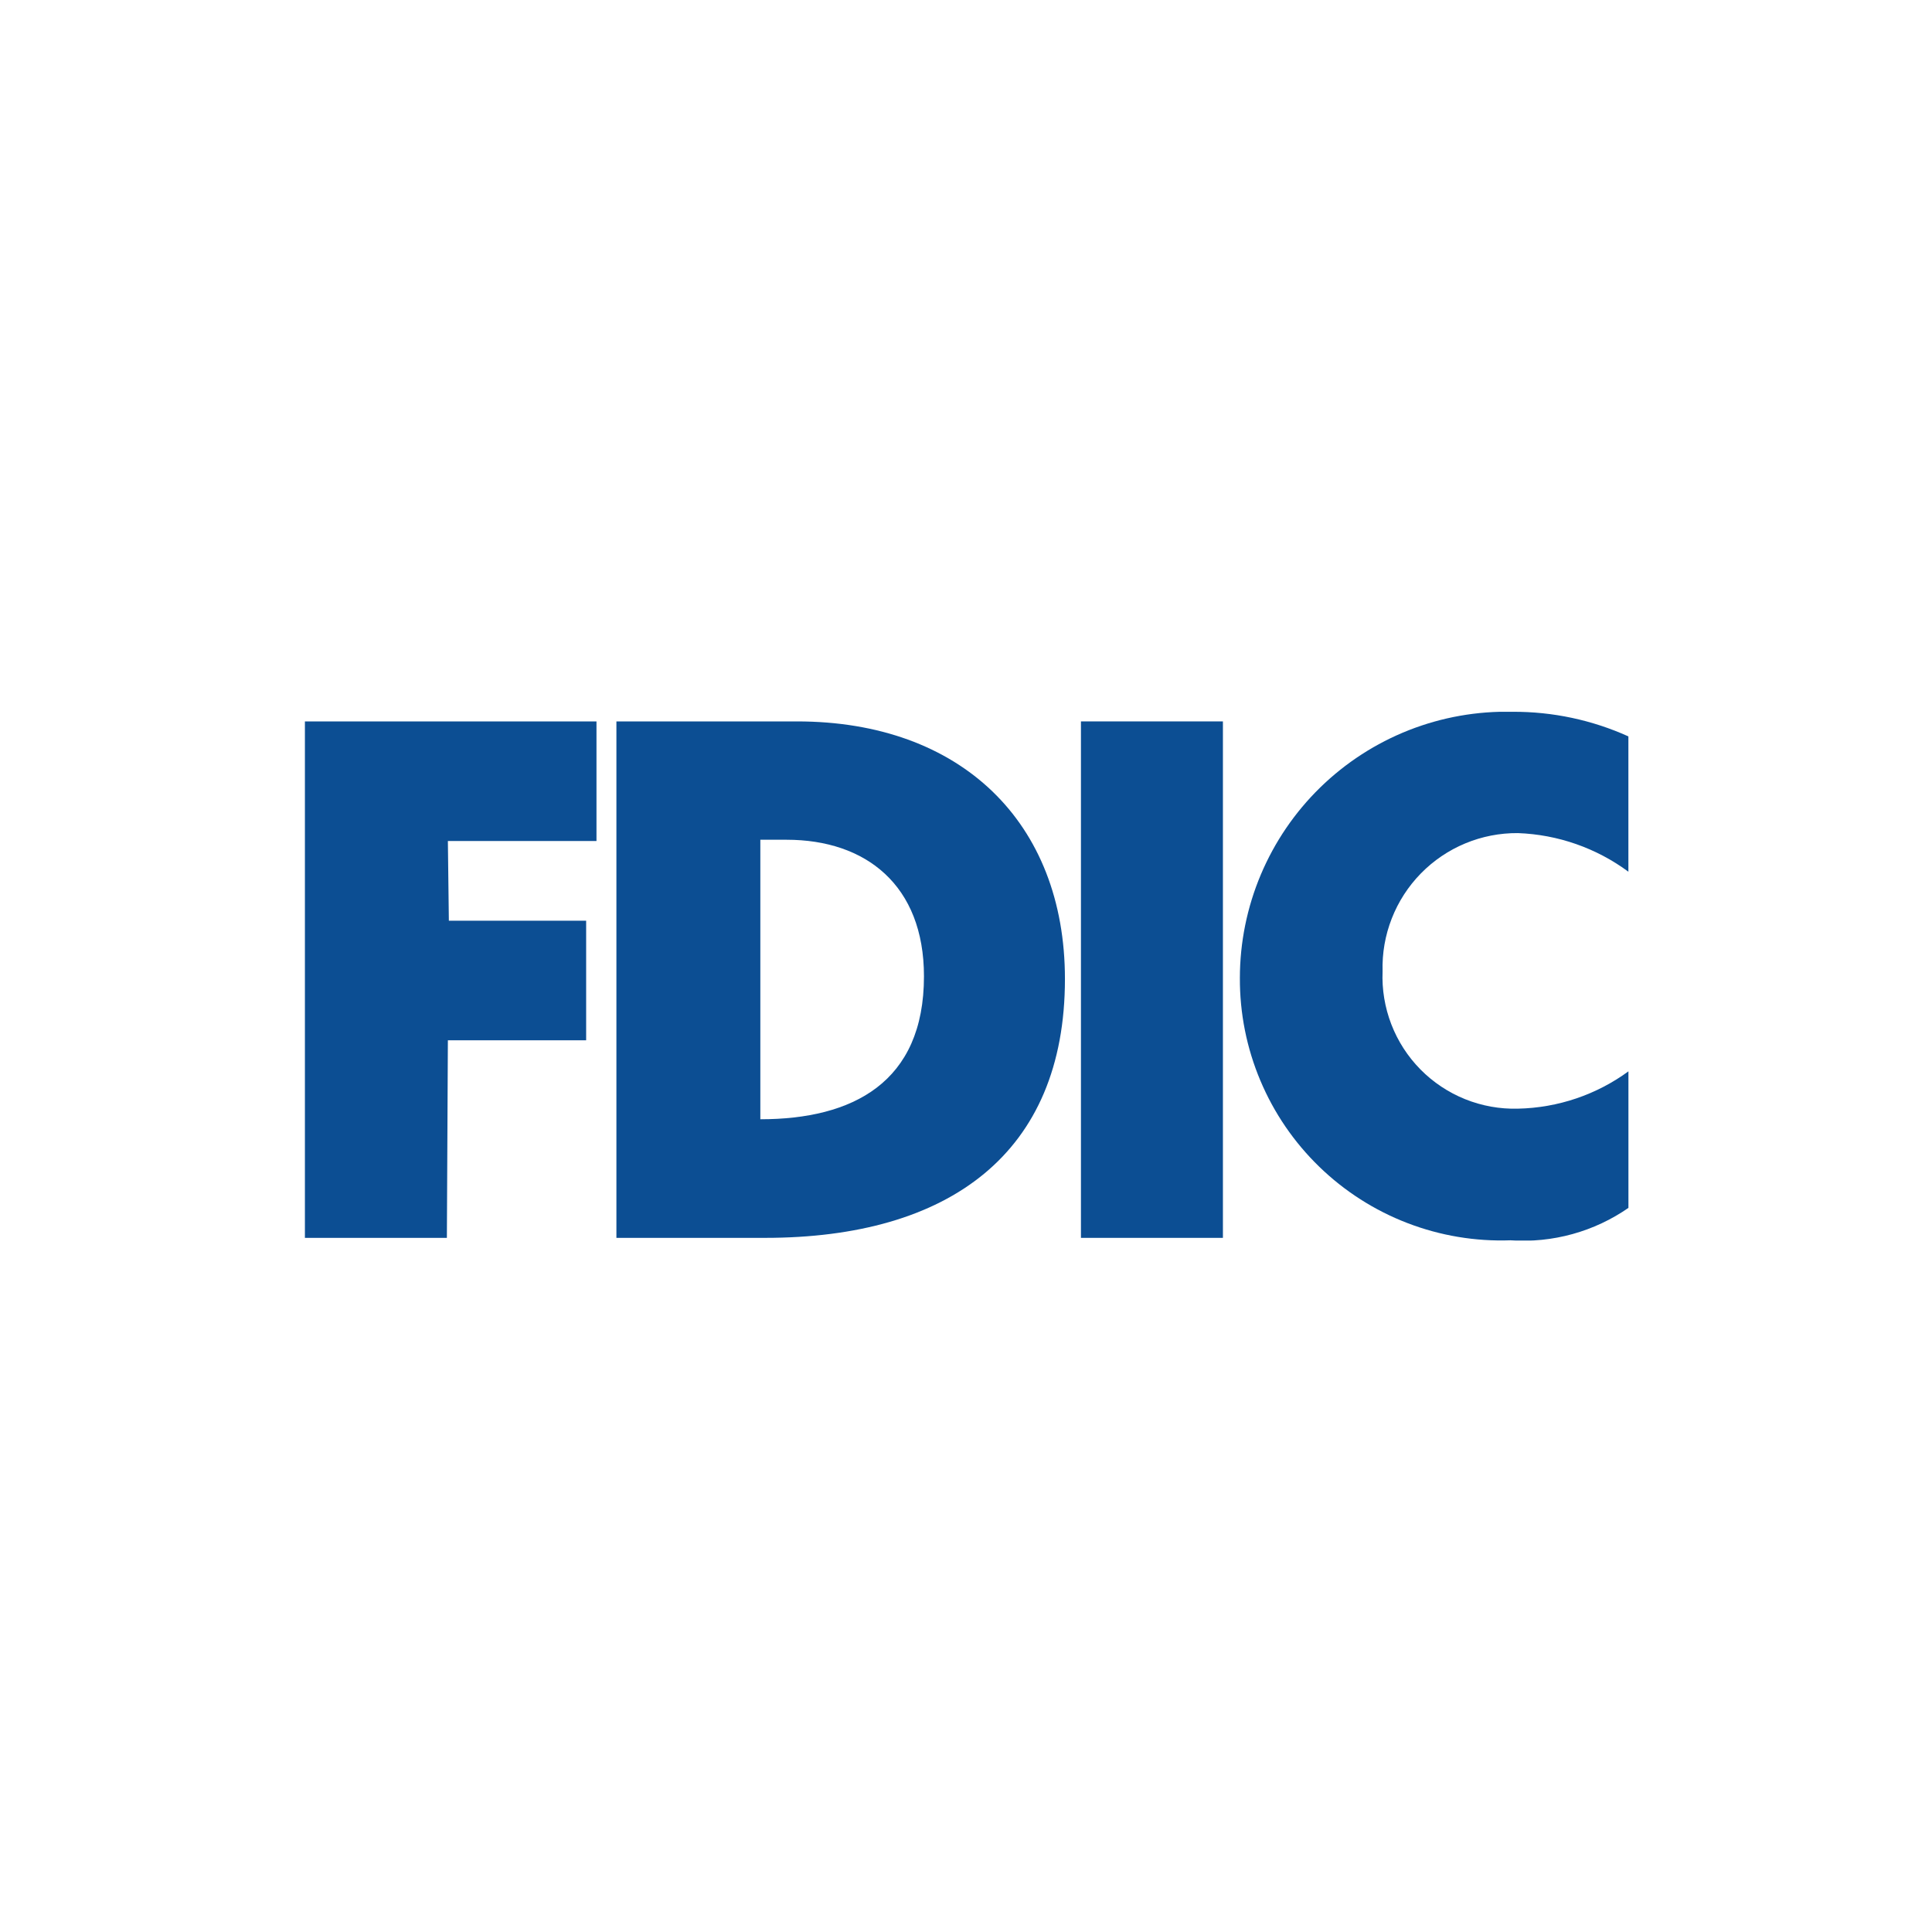
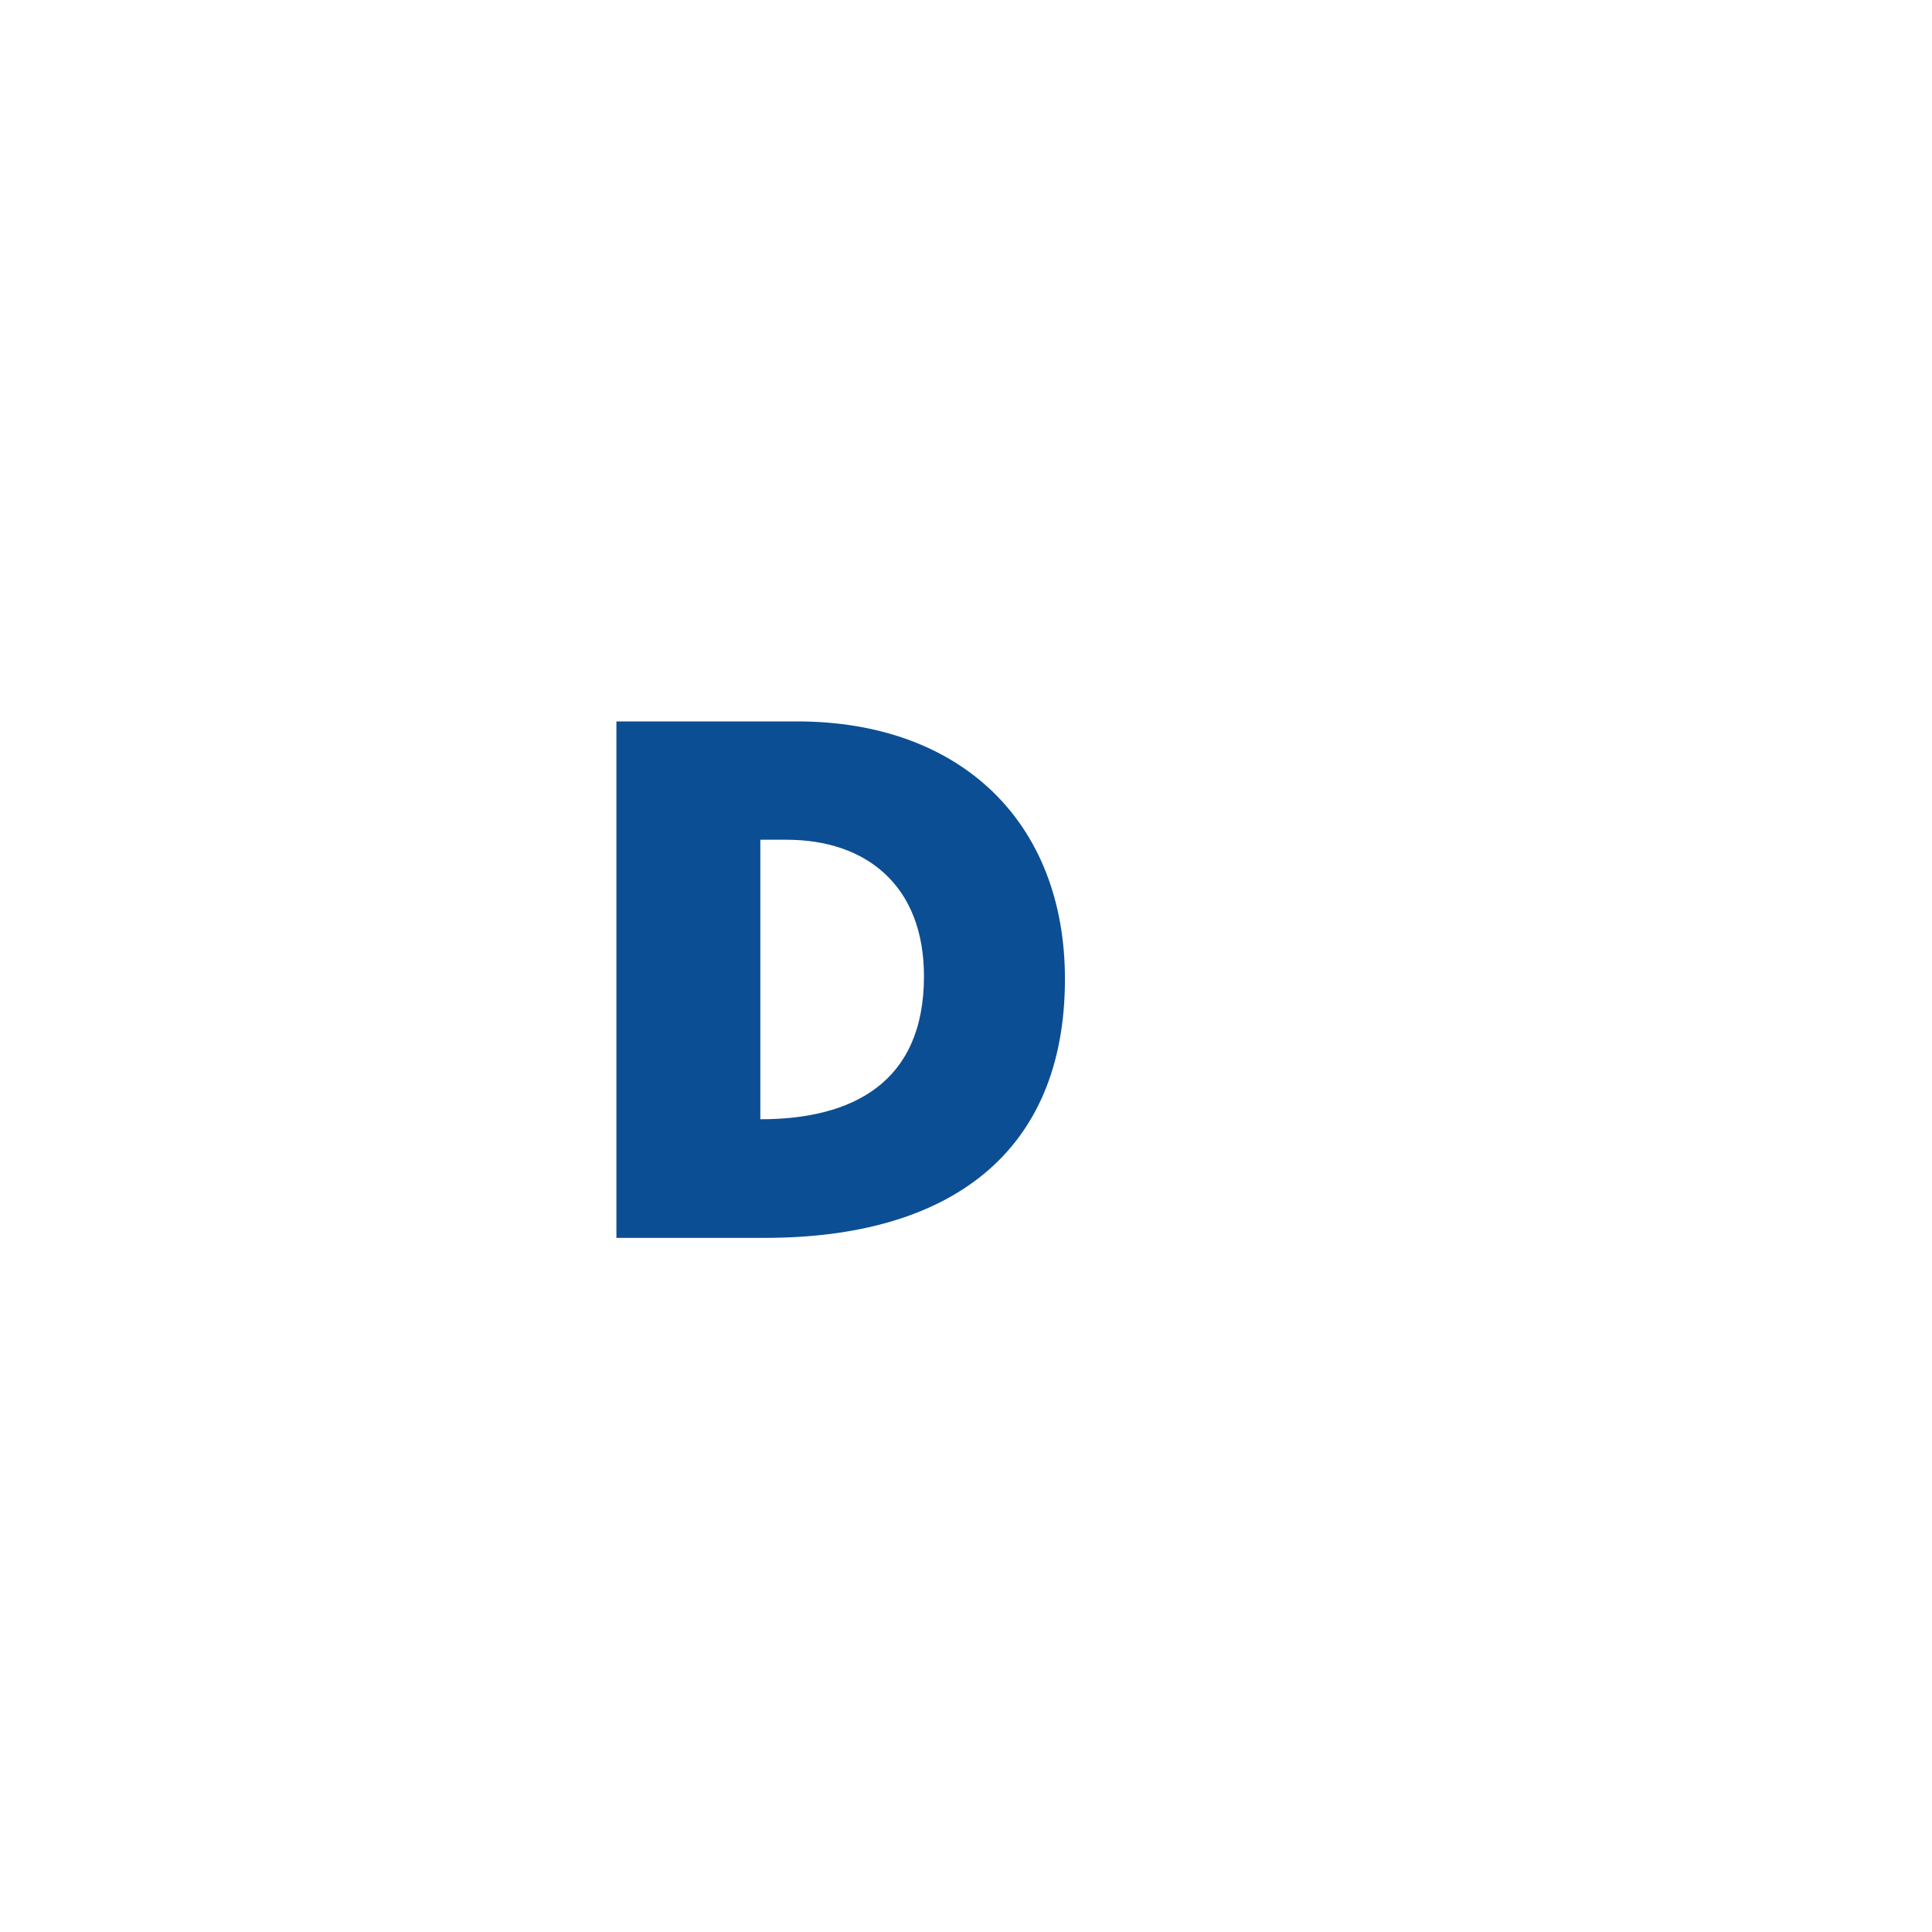
<svg xmlns="http://www.w3.org/2000/svg" width="95" height="95" viewBox="0 0 95 95" fill="none">
  <g clip-path="url(#clip0_757_2908)">
    <path d="M38.682 41.292C38.355 41.292 37.944 41.292 37.387 41.292V55.036C41.924 55.036 45.433 53.233 45.433 48.007C45.433 43.518 42.566 41.292 38.682 41.292ZM30.31 35.473H39.19C47.236 35.473 52.365 40.421 52.365 48.14C52.365 56.706 46.679 60.868 37.617 60.868H30.31V35.473Z" fill="#0C4E93" />
-     <path d="M80.071 42.864V36.21C78.284 35.403 76.345 34.991 74.384 35C72.638 34.958 70.902 35.266 69.276 35.904C67.651 36.543 66.17 37.501 64.919 38.72C63.669 39.94 62.676 41.397 61.997 43.006C61.318 44.615 60.968 46.344 60.967 48.091C60.959 49.821 61.301 51.536 61.973 53.131C62.644 54.727 63.631 56.17 64.874 57.374C66.117 58.579 67.59 59.52 69.206 60.141C70.821 60.762 72.546 61.05 74.275 60.988C76.342 61.131 78.396 60.564 80.095 59.379V52.664C78.51 53.829 76.605 54.475 74.638 54.515C73.75 54.539 72.866 54.38 72.041 54.048C71.216 53.716 70.469 53.218 69.845 52.585C69.221 51.952 68.734 51.197 68.414 50.368C68.094 49.538 67.947 48.652 67.984 47.764C67.958 46.876 68.111 45.992 68.435 45.165C68.758 44.338 69.245 43.584 69.866 42.95C70.487 42.315 71.23 41.812 72.05 41.471C72.87 41.13 73.75 40.958 74.638 40.965C76.599 41.036 78.493 41.698 80.071 42.864" fill="#0C4E93" />
-     <path d="M14.993 35.473V60.868H21.974L22.023 51.153H28.822V45.273H22.071L22.023 41.353H29.33V35.473H14.993Z" fill="#0C4E93" />
-     <path d="M60.133 35.473H53.152V60.868H60.133V35.473Z" fill="#0C4E93" />
  </g>
  <defs>
    <clipPath id="clip0_757_2908">
      <rect width="65.079" height="26" fill="white" transform="translate(14.994 35)" />
    </clipPath>
  </defs>
</svg>